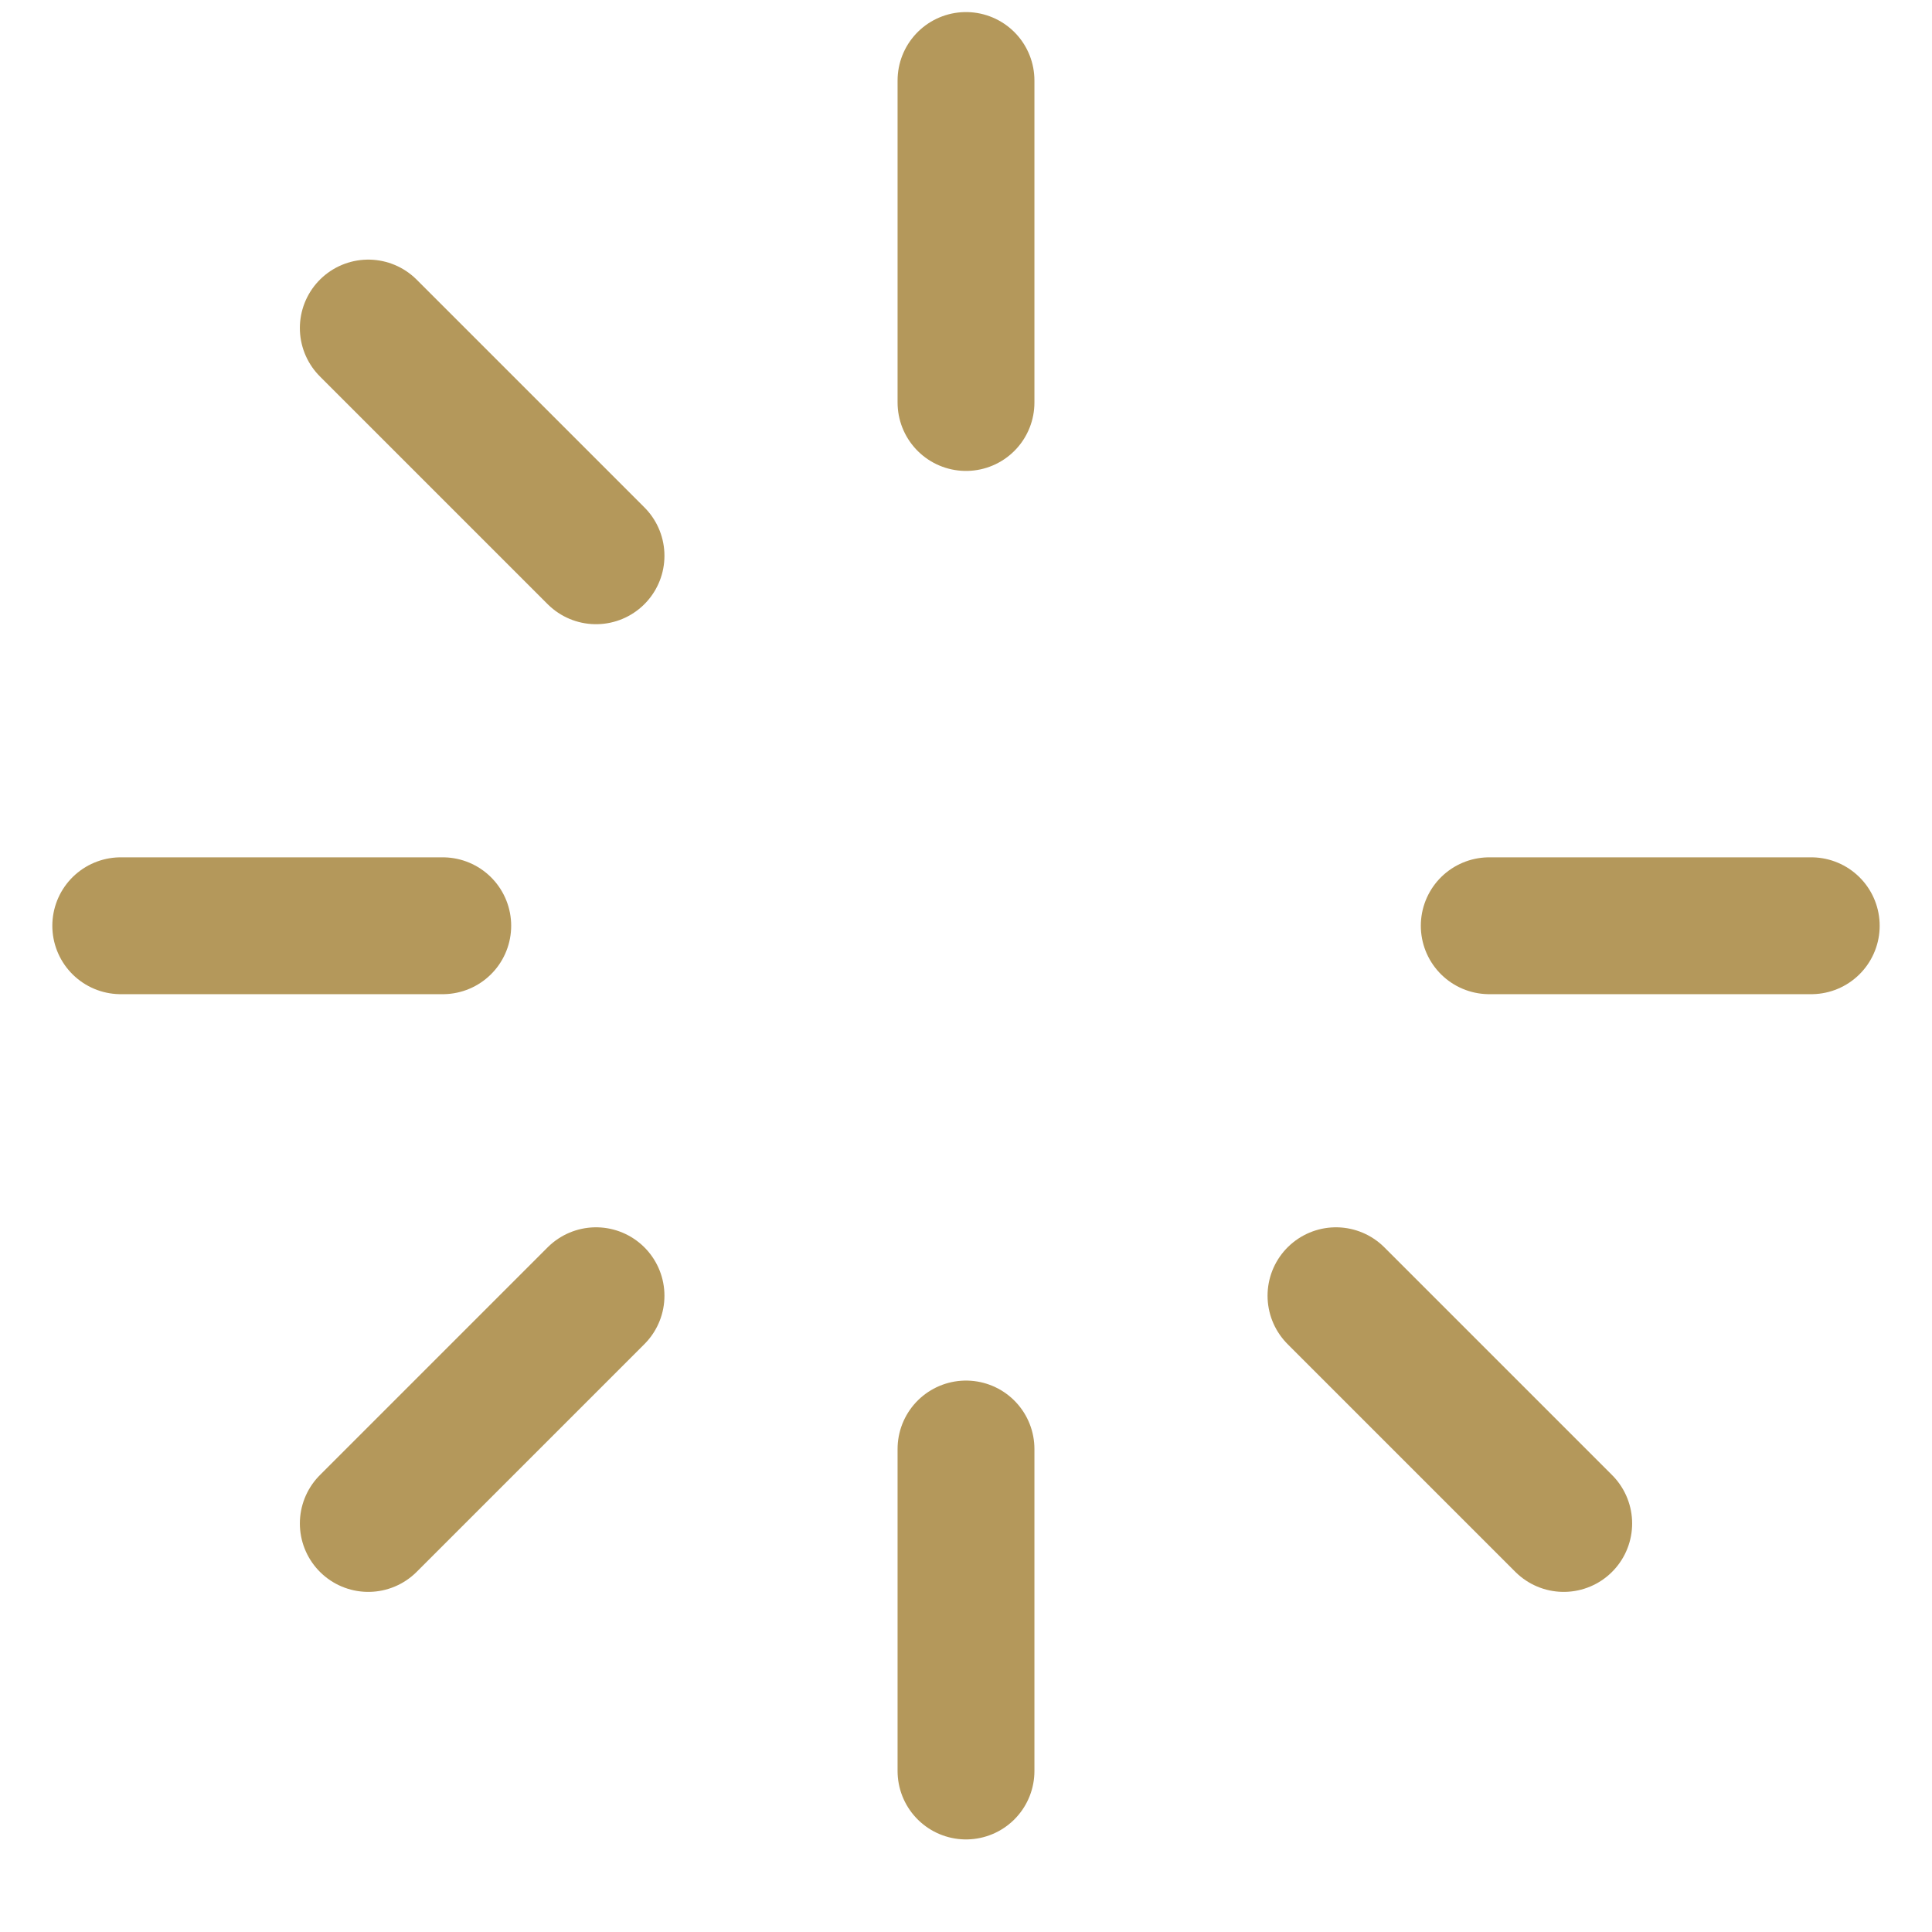
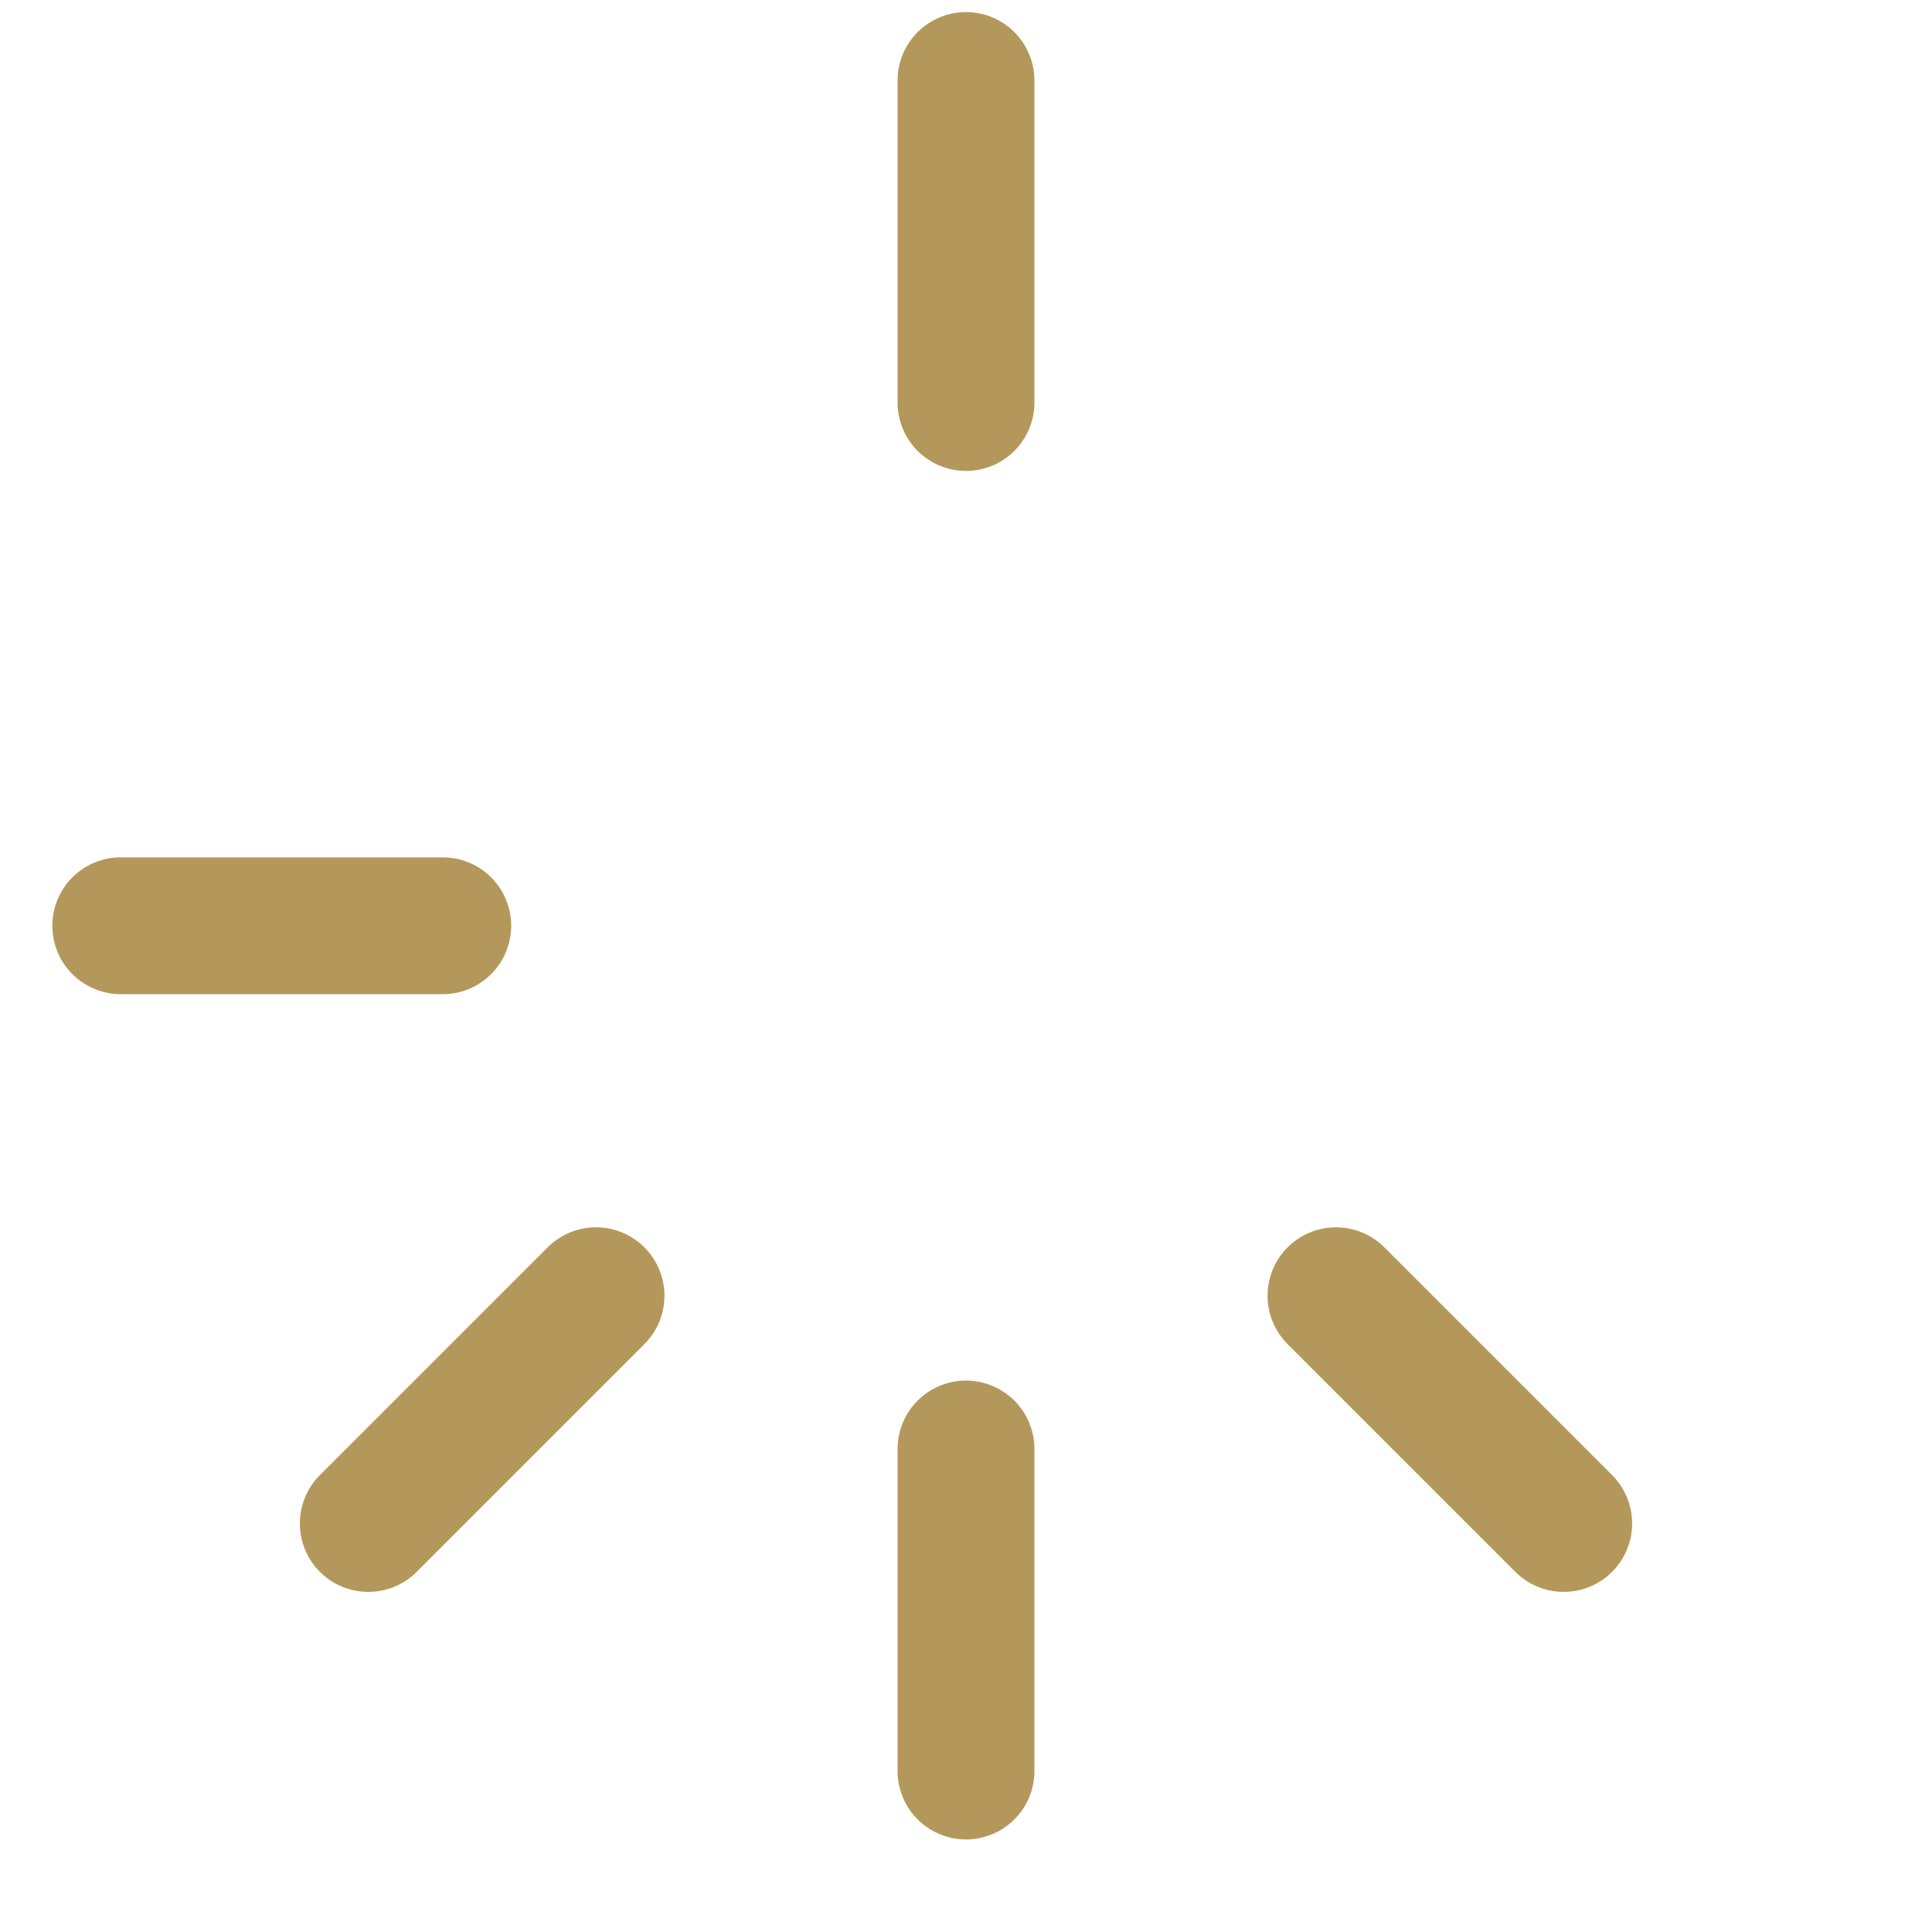
<svg xmlns="http://www.w3.org/2000/svg" fill="none" viewBox="0 0 24 24" height="300px" width="300px">
  <path stroke-linecap="round" stroke-width="1.7" stroke="#B4985B" d="M12 1V5" />
  <path stroke-linecap="round" stroke-width="1.7" stroke="#B4985B" d="M19.425 18.925L16.596 16.096" />
-   <path stroke-linecap="round" stroke-width="1.7" stroke="#B4985B" d="M22.5 11.5L18.5 11.5" />
  <path stroke-linecap="round" stroke-width="1.7" stroke="#B4985B" d="M12 18V22" />
-   <path stroke-linecap="round" stroke-width="1.7" stroke="#B4985B" d="M7.404 6.904L4.575 4.075" />
  <path stroke-linecap="round" stroke-width="1.7" stroke="#B4985B" d="M5.5 11.5L1.5 11.5" />
  <path stroke-linecap="round" stroke-width="1.7" stroke="#B4985B" d="M7.404 16.096L4.575 18.925" />
</svg>